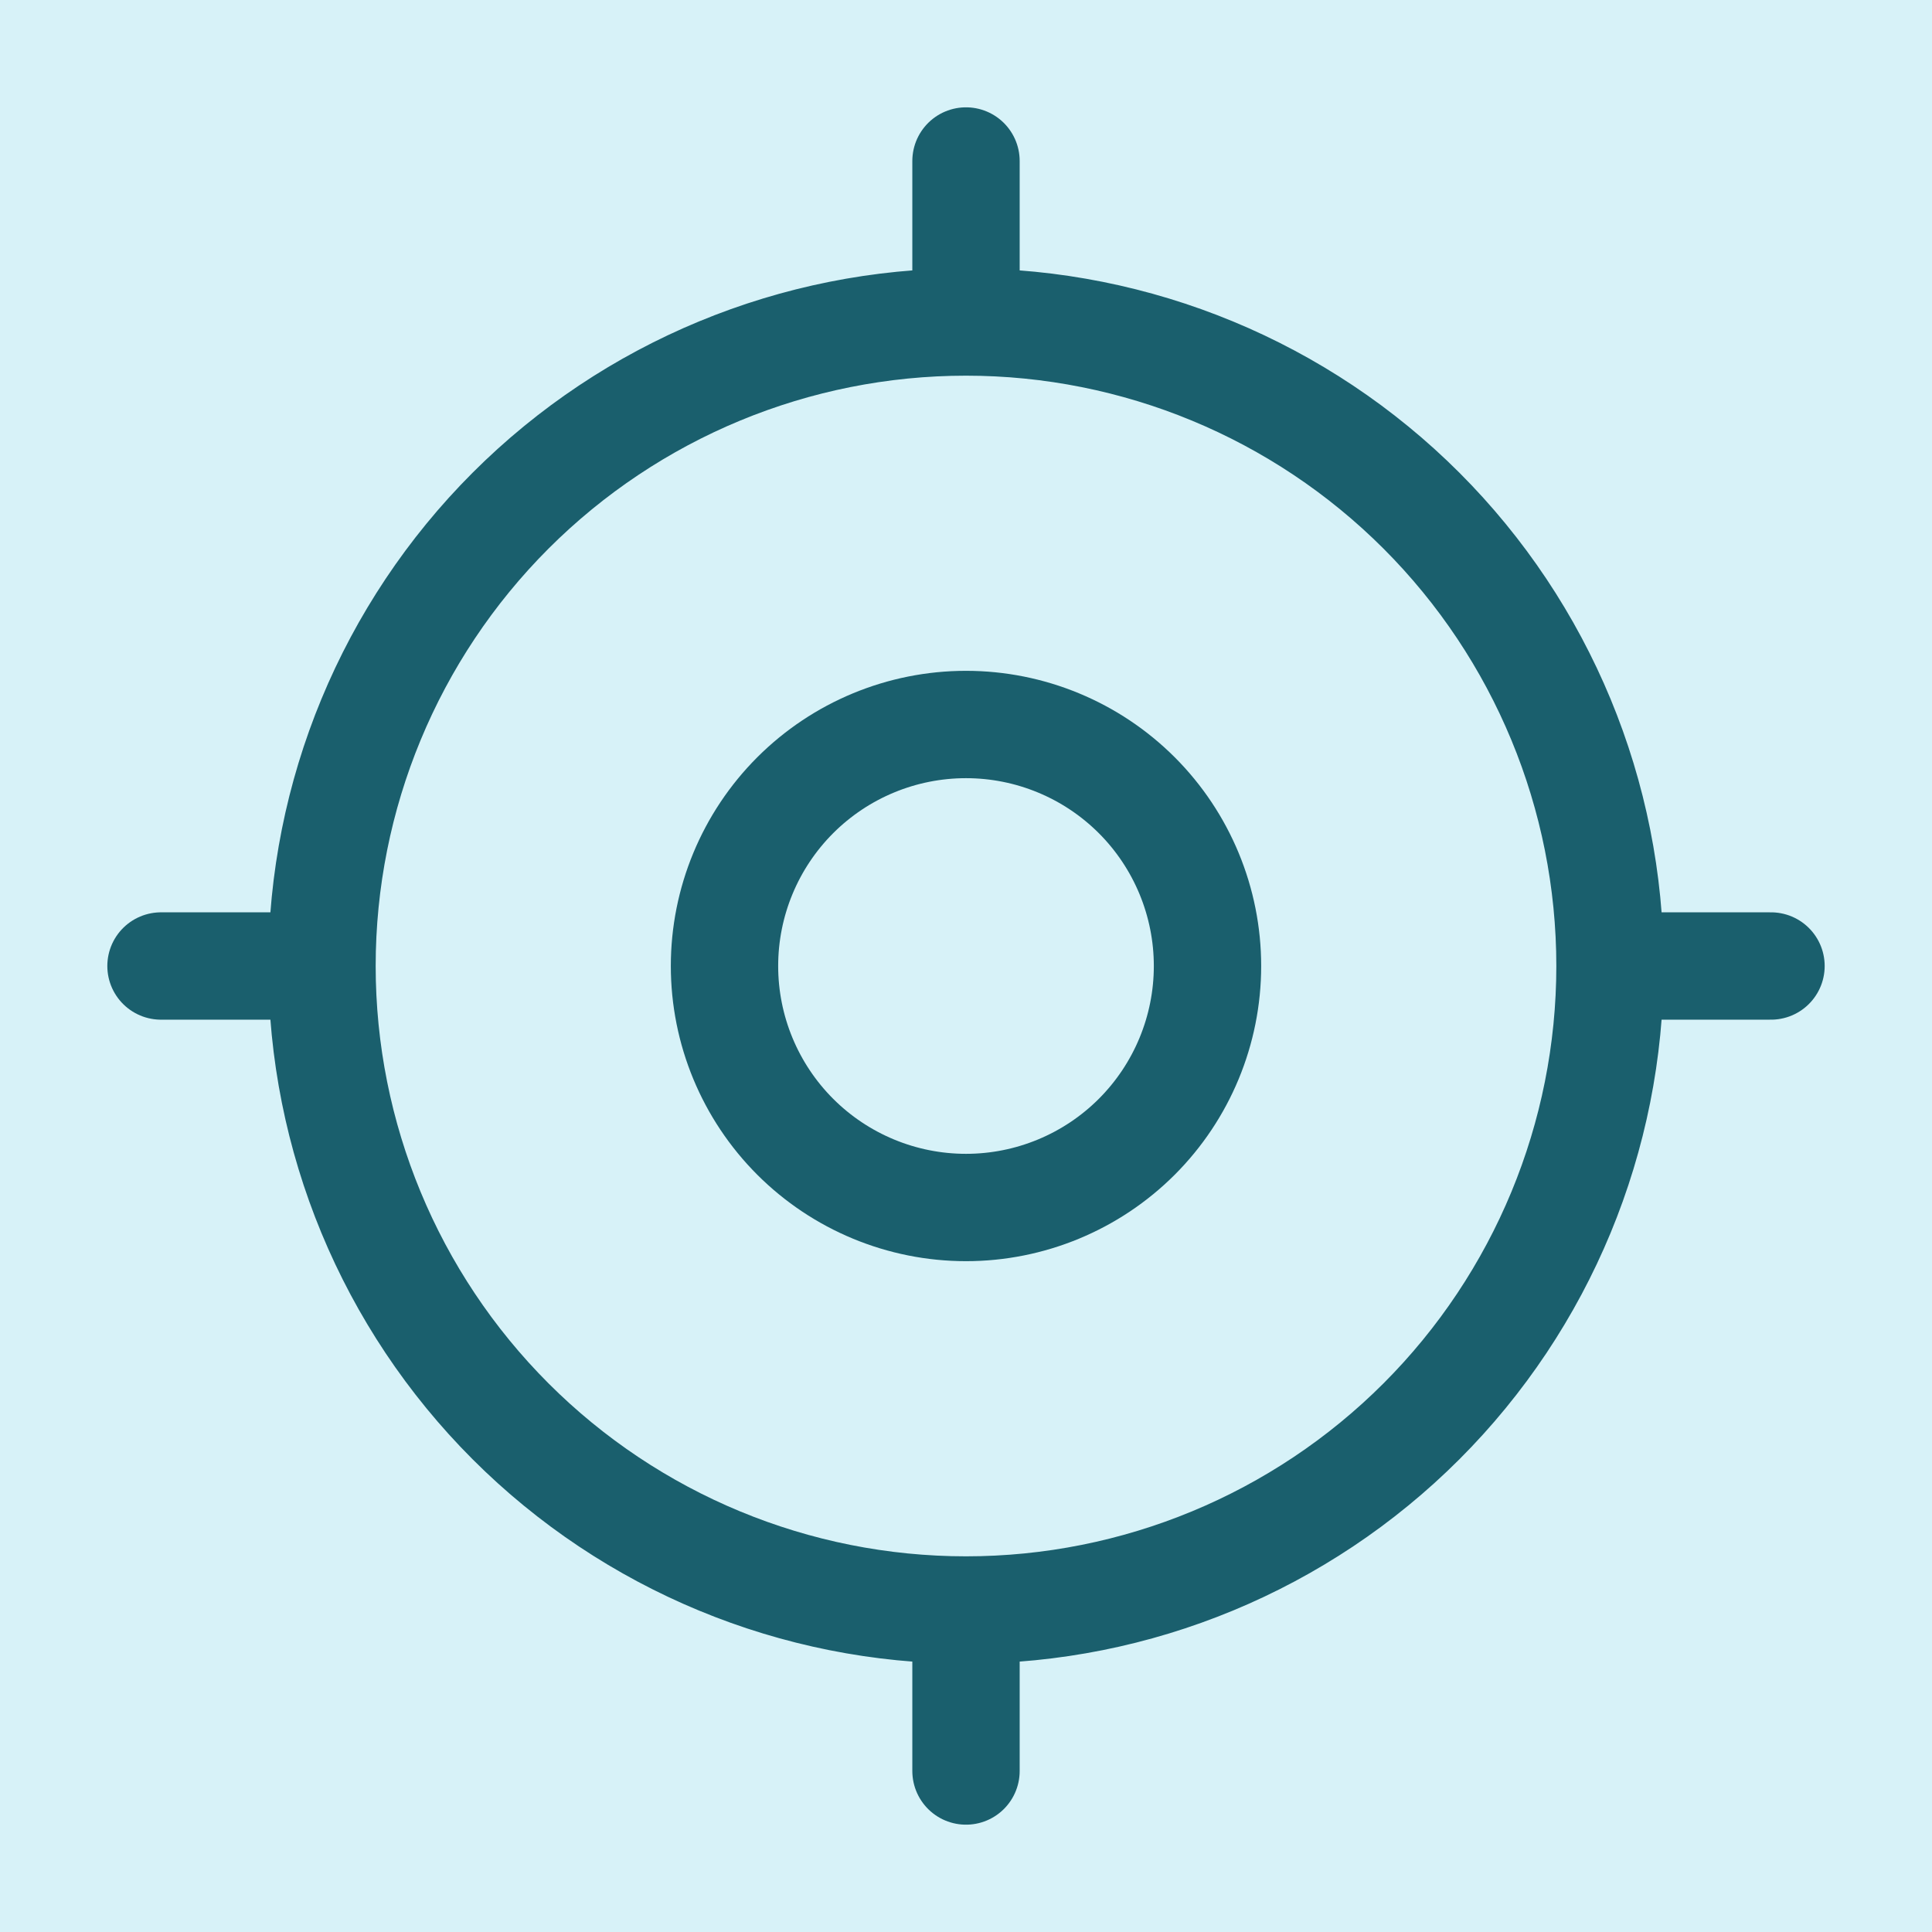
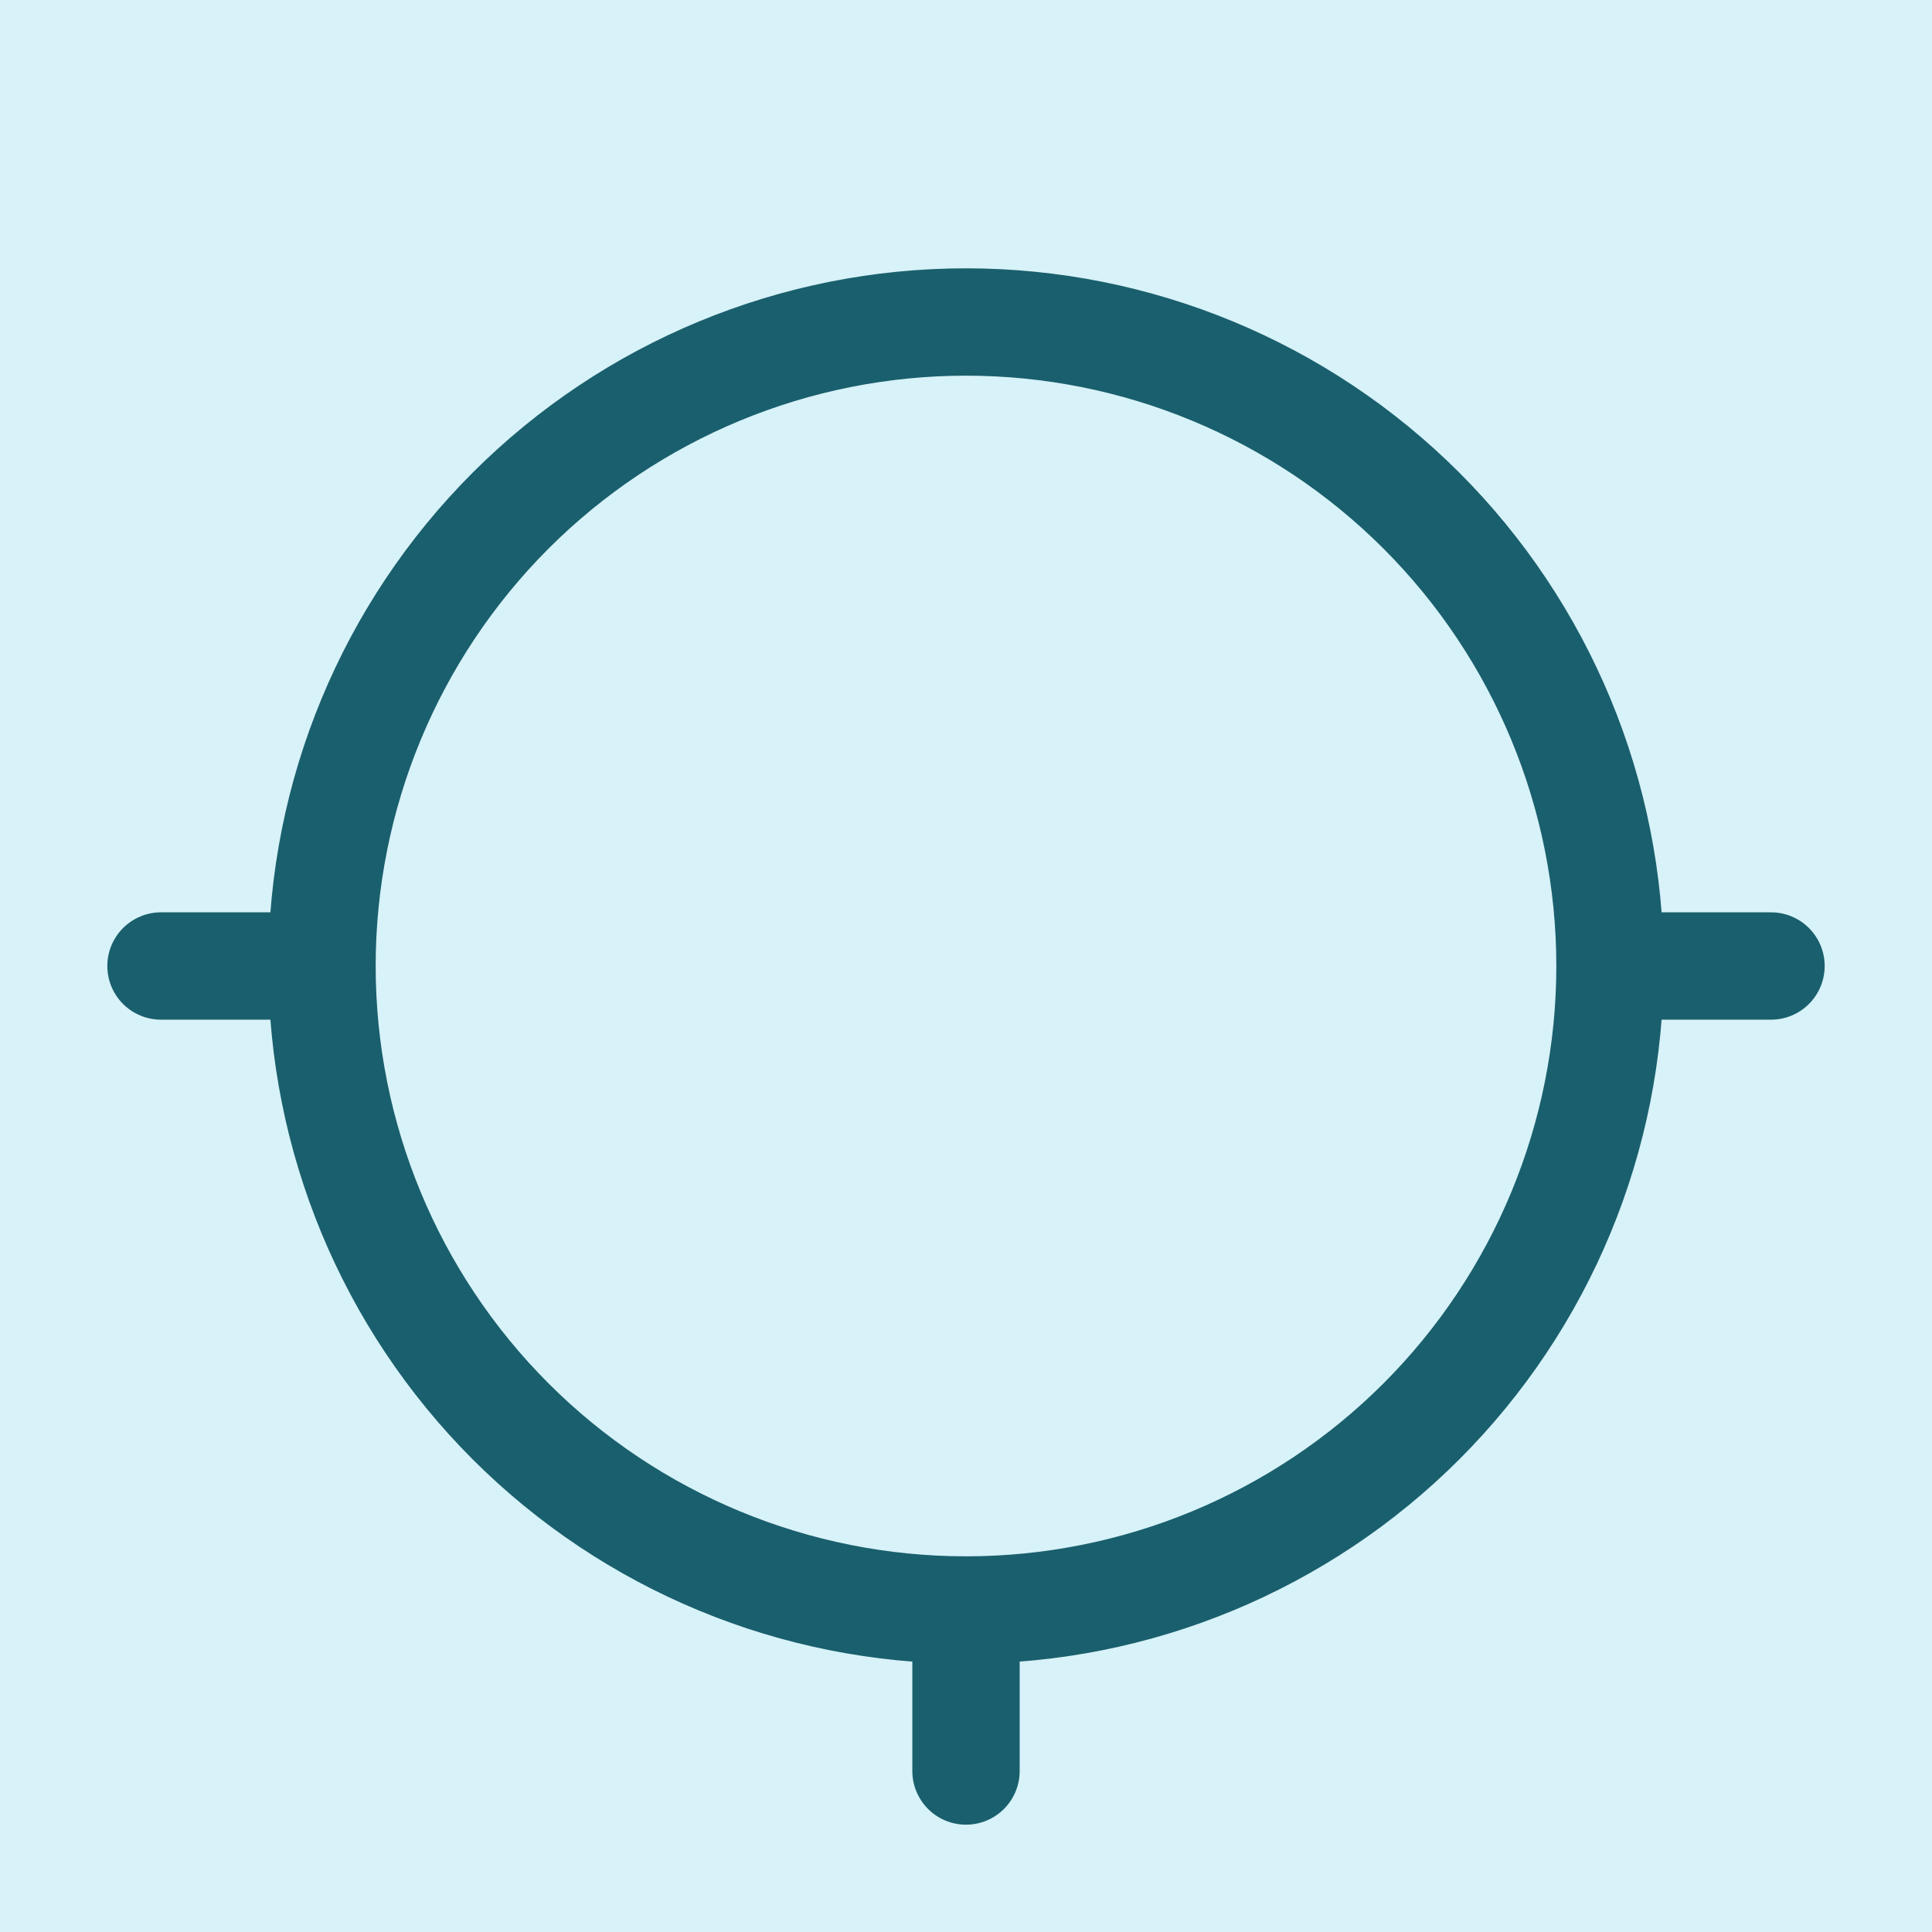
<svg xmlns="http://www.w3.org/2000/svg" width="48" height="48" viewBox="0 0 48 48" fill="none">
  <rect width="48" height="48" fill="#D7F2F8" />
-   <path d="M18 24C18 25.591 18.632 27.117 19.757 28.243C20.883 29.368 22.409 30 24 30C25.591 30 27.117 29.368 28.243 28.243C29.368 27.117 30 25.591 30 24C30 22.409 29.368 20.883 28.243 19.757C27.117 18.632 25.591 18 24 18C22.409 18 20.883 18.632 19.757 19.757C18.632 20.883 18 22.409 18 24Z" stroke="#1A5F6D" stroke-width="2.667" stroke-linecap="round" stroke-linejoin="round" />
-   <path d="M8 24C8 28.244 9.686 32.313 12.686 35.314C15.687 38.314 19.756 40 24 40M8 24C8 19.756 9.686 15.687 12.686 12.686C15.687 9.686 19.756 8 24 8M8 24H4M24 40C28.244 40 32.313 38.314 35.314 35.314C38.314 32.313 40 28.244 40 24M24 40V44M40 24C40 19.756 38.314 15.687 35.314 12.686C32.313 9.686 28.244 8 24 8M40 24H44M24 8V4" stroke="#1A5F6D" stroke-width="2.667" stroke-linecap="round" stroke-linejoin="round" />
+   <path d="M8 24C8 28.244 9.686 32.313 12.686 35.314C15.687 38.314 19.756 40 24 40M8 24C8 19.756 9.686 15.687 12.686 12.686C15.687 9.686 19.756 8 24 8M8 24H4M24 40C28.244 40 32.313 38.314 35.314 35.314C38.314 32.313 40 28.244 40 24M24 40V44M40 24C40 19.756 38.314 15.687 35.314 12.686C32.313 9.686 28.244 8 24 8M40 24H44M24 8" stroke="#1A5F6D" stroke-width="2.667" stroke-linecap="round" stroke-linejoin="round" />
</svg>